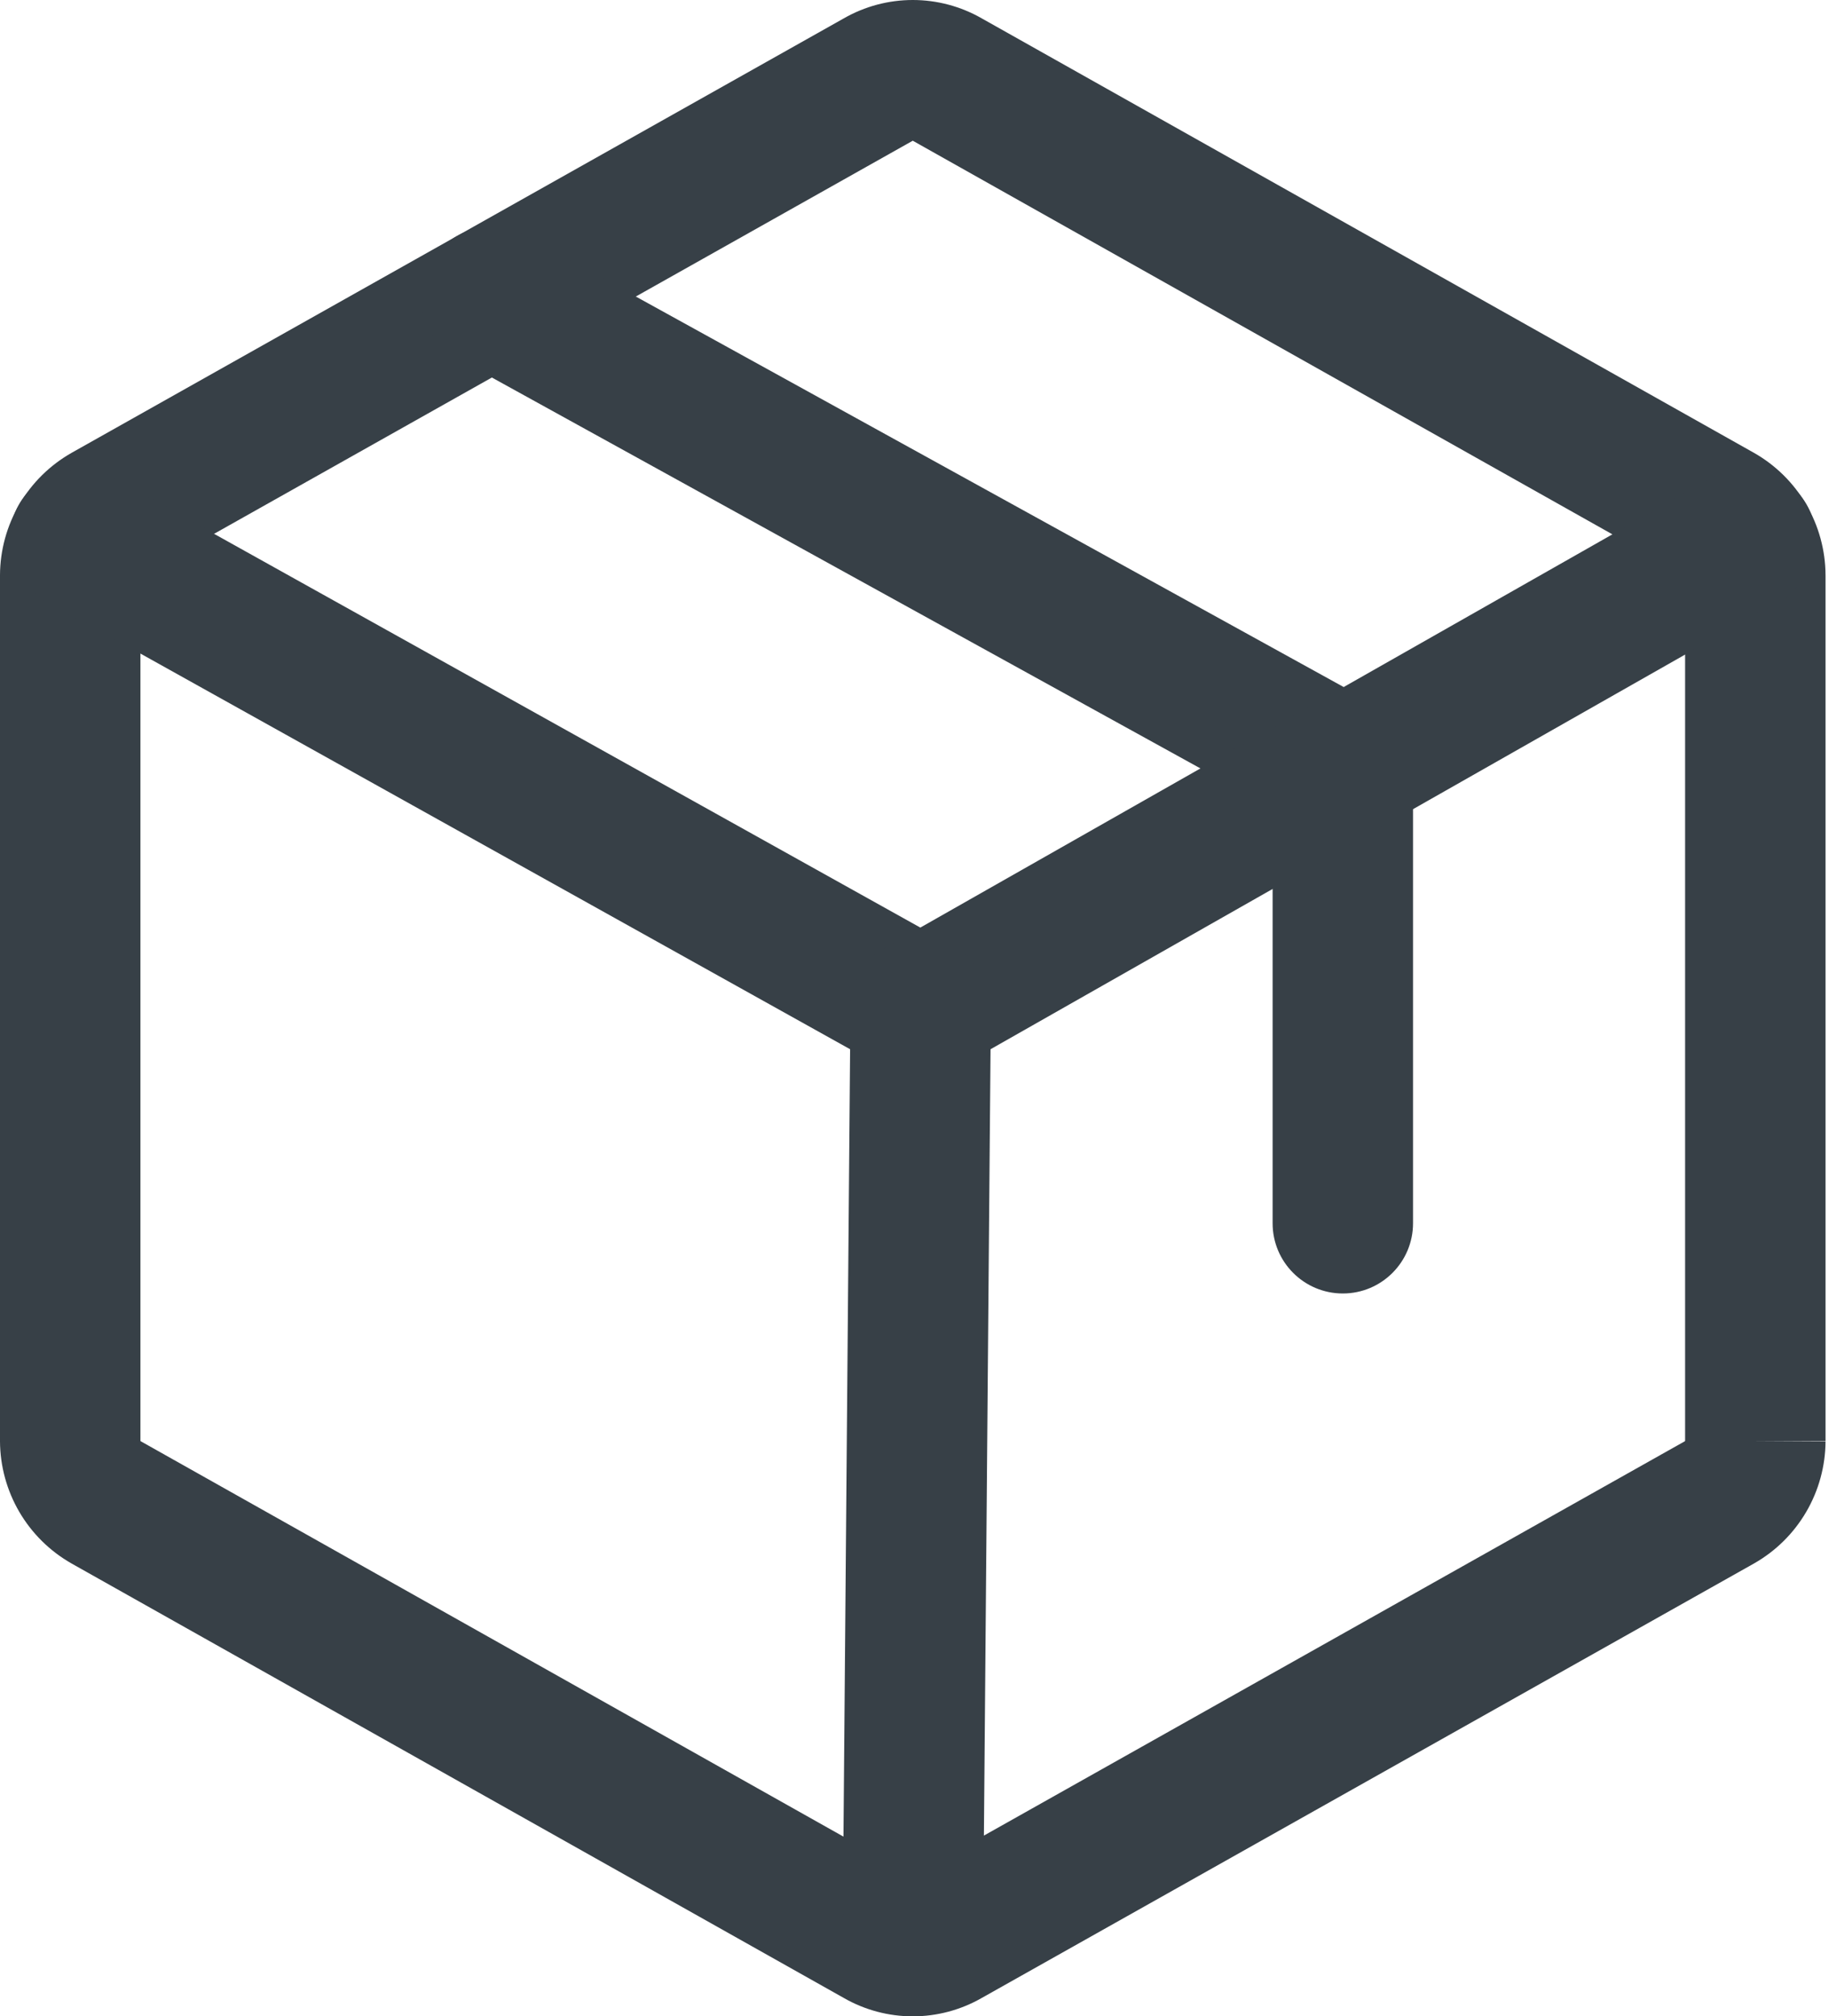
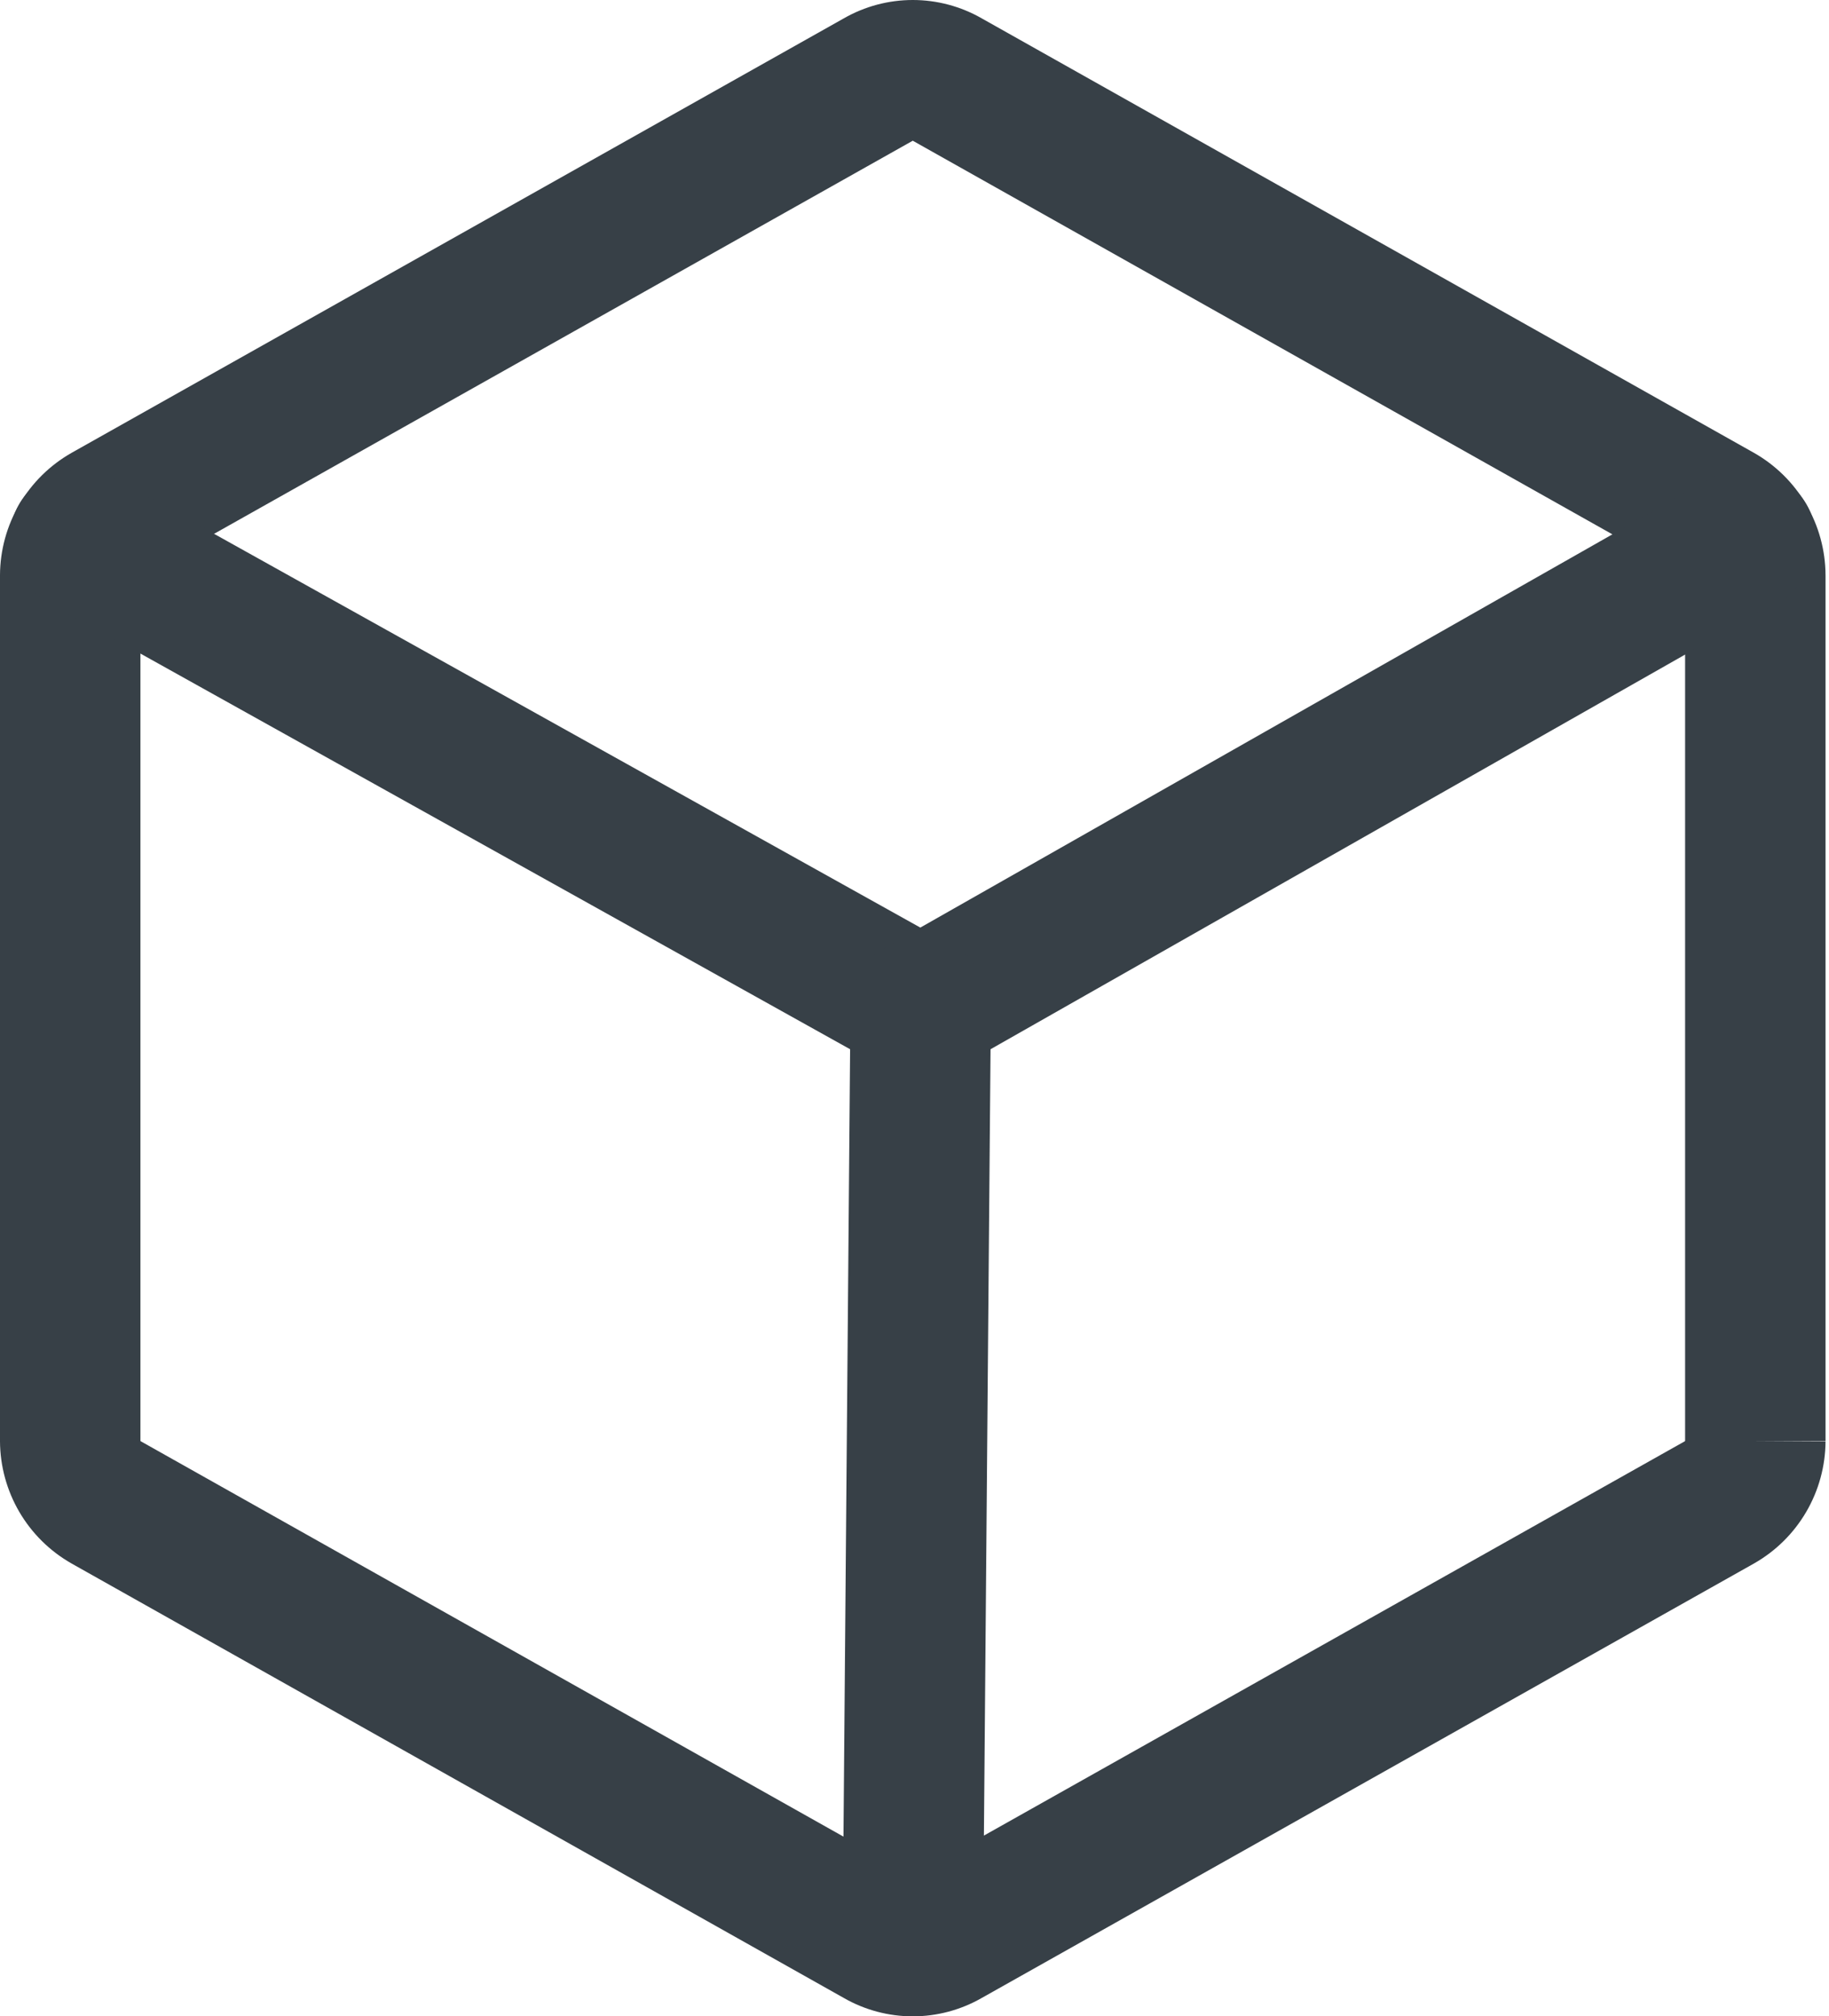
<svg xmlns="http://www.w3.org/2000/svg" width="137" height="151" viewBox="0 0 137 151" fill="none">
  <path fill-rule="evenodd" clip-rule="evenodd" d="M63.207 1.374C64.778 0.474 66.558 0 68.37 0C70.182 0 71.962 0.474 73.534 1.374L131.383 33.914C133.001 34.834 134.349 36.163 135.289 37.769C136.23 39.375 136.73 41.2 136.74 43.062L136.741 43.09L136.741 107.91H131.481L136.74 107.938C136.73 109.799 136.23 111.625 135.289 113.231C134.349 114.837 133.001 116.166 131.383 117.085L131.364 117.096L73.534 149.625C71.962 150.526 70.182 151 68.37 151C66.559 151 64.778 150.526 63.207 149.625L5.376 117.096L5.358 117.085C3.739 116.166 2.392 114.837 1.451 113.231C0.511 111.625 0.01 109.799 7.58611e-05 107.938L0 107.91V43.062C0.01 41.2 0.511 39.375 1.451 37.769C2.392 36.163 3.739 34.834 5.358 33.915L5.376 33.904L63.207 1.374ZM126.222 107.885V43.115C126.222 43.105 126.218 43.094 126.213 43.085C126.208 43.076 126.2 43.068 126.191 43.062L68.37 10.538L10.552 43.061C10.543 43.067 10.533 43.076 10.527 43.085C10.522 43.094 10.519 43.105 10.518 43.115V107.885C10.519 107.895 10.522 107.905 10.527 107.915C10.533 107.924 10.541 107.932 10.55 107.937L68.37 140.461L126.189 107.939C126.198 107.933 126.208 107.924 126.213 107.915C126.218 107.905 126.222 107.895 126.222 107.885Z" fill="#374047" />
-   <path fill-rule="evenodd" clip-rule="evenodd" d="M32.209 19.71C33.612 17.167 36.811 16.242 39.354 17.645L103.123 52.816C104.8 53.741 105.842 55.505 105.842 57.421V91.606C105.842 94.511 103.487 96.866 100.583 96.866C97.678 96.866 95.324 94.511 95.324 91.606V60.527L34.274 26.855C31.731 25.453 30.806 22.253 32.209 19.71Z" fill="#374047" />
  <path fill-rule="evenodd" clip-rule="evenodd" d="M1.388 37.834C2.802 35.297 6.005 34.386 8.542 35.8L68.937 69.465L128.16 35.821C130.685 34.387 133.896 35.271 135.33 37.796C136.765 40.322 135.881 43.532 133.355 44.967L71.559 80.073C69.961 80.98 68.006 80.988 66.401 80.094L3.421 44.988C0.884 43.574 -0.026 40.371 1.388 37.834Z" fill="#374047" />
  <path fill-rule="evenodd" clip-rule="evenodd" d="M69.006 70.241C71.911 70.266 74.246 72.64 74.221 75.545L73.629 145.756C73.605 148.66 71.231 150.995 68.326 150.97C65.421 150.946 63.087 148.572 63.111 145.667L63.703 75.456C63.727 72.552 66.102 70.217 69.006 70.241Z" fill="#374047" />
</svg>